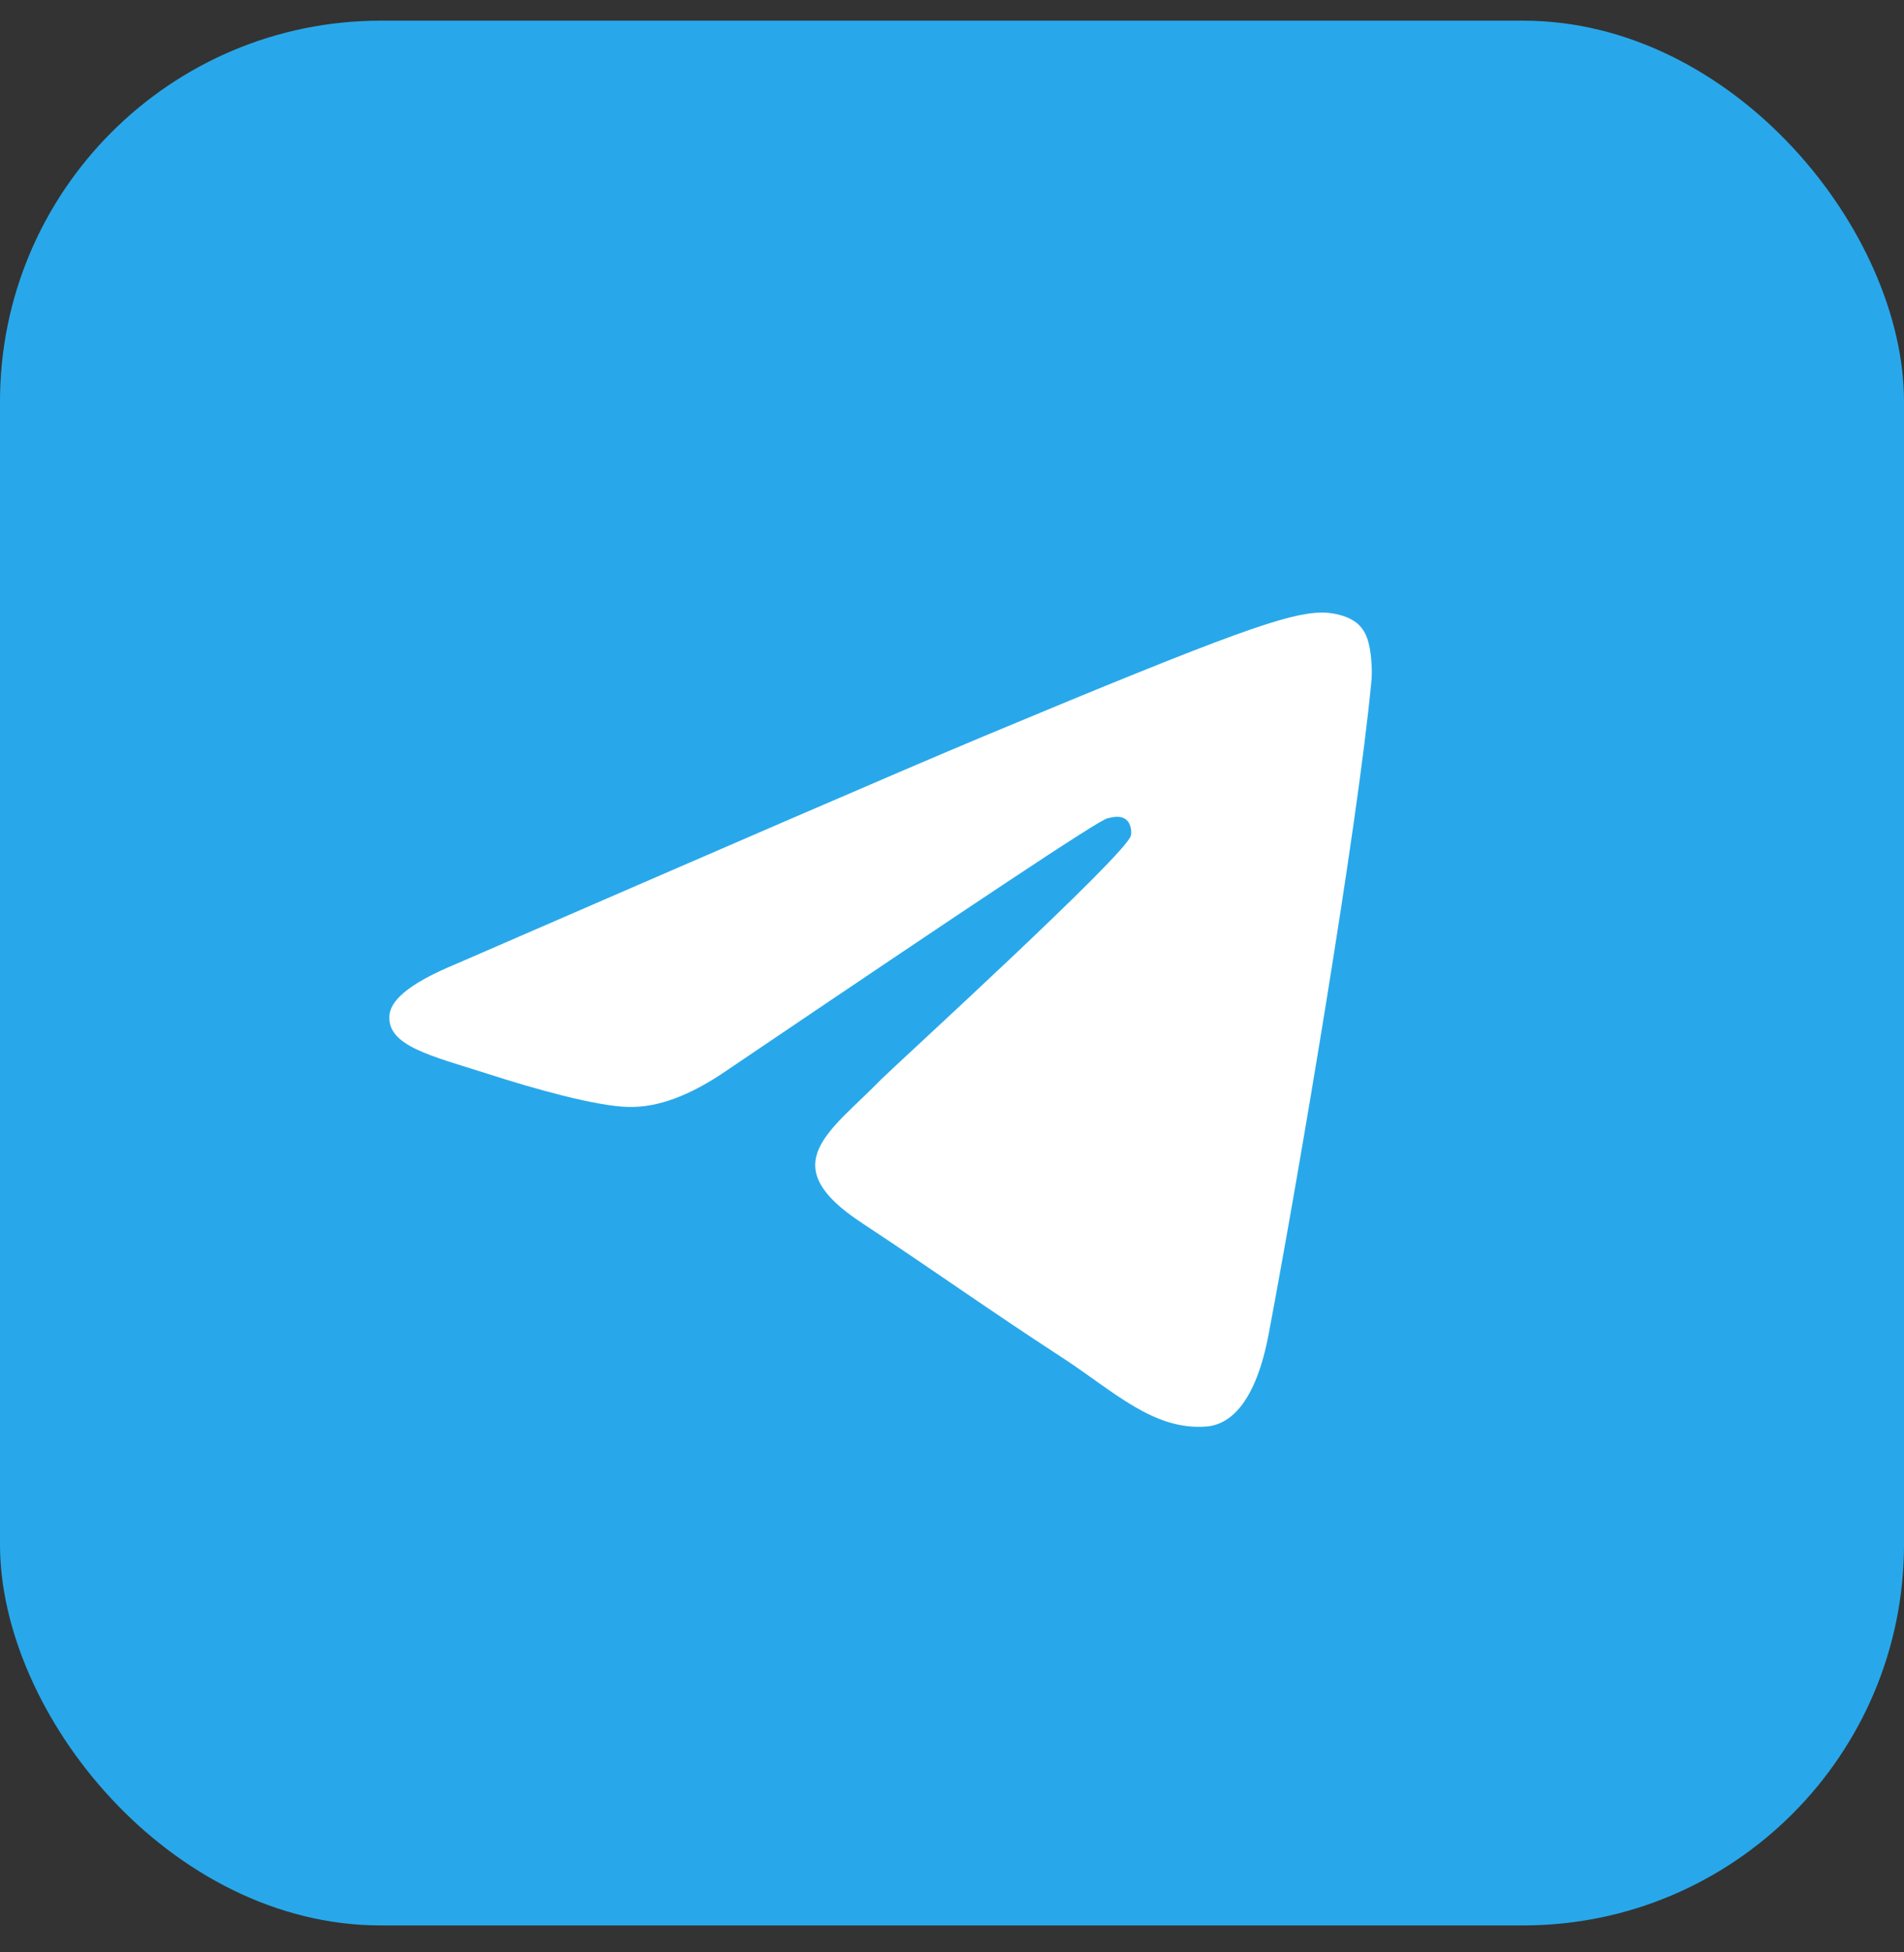
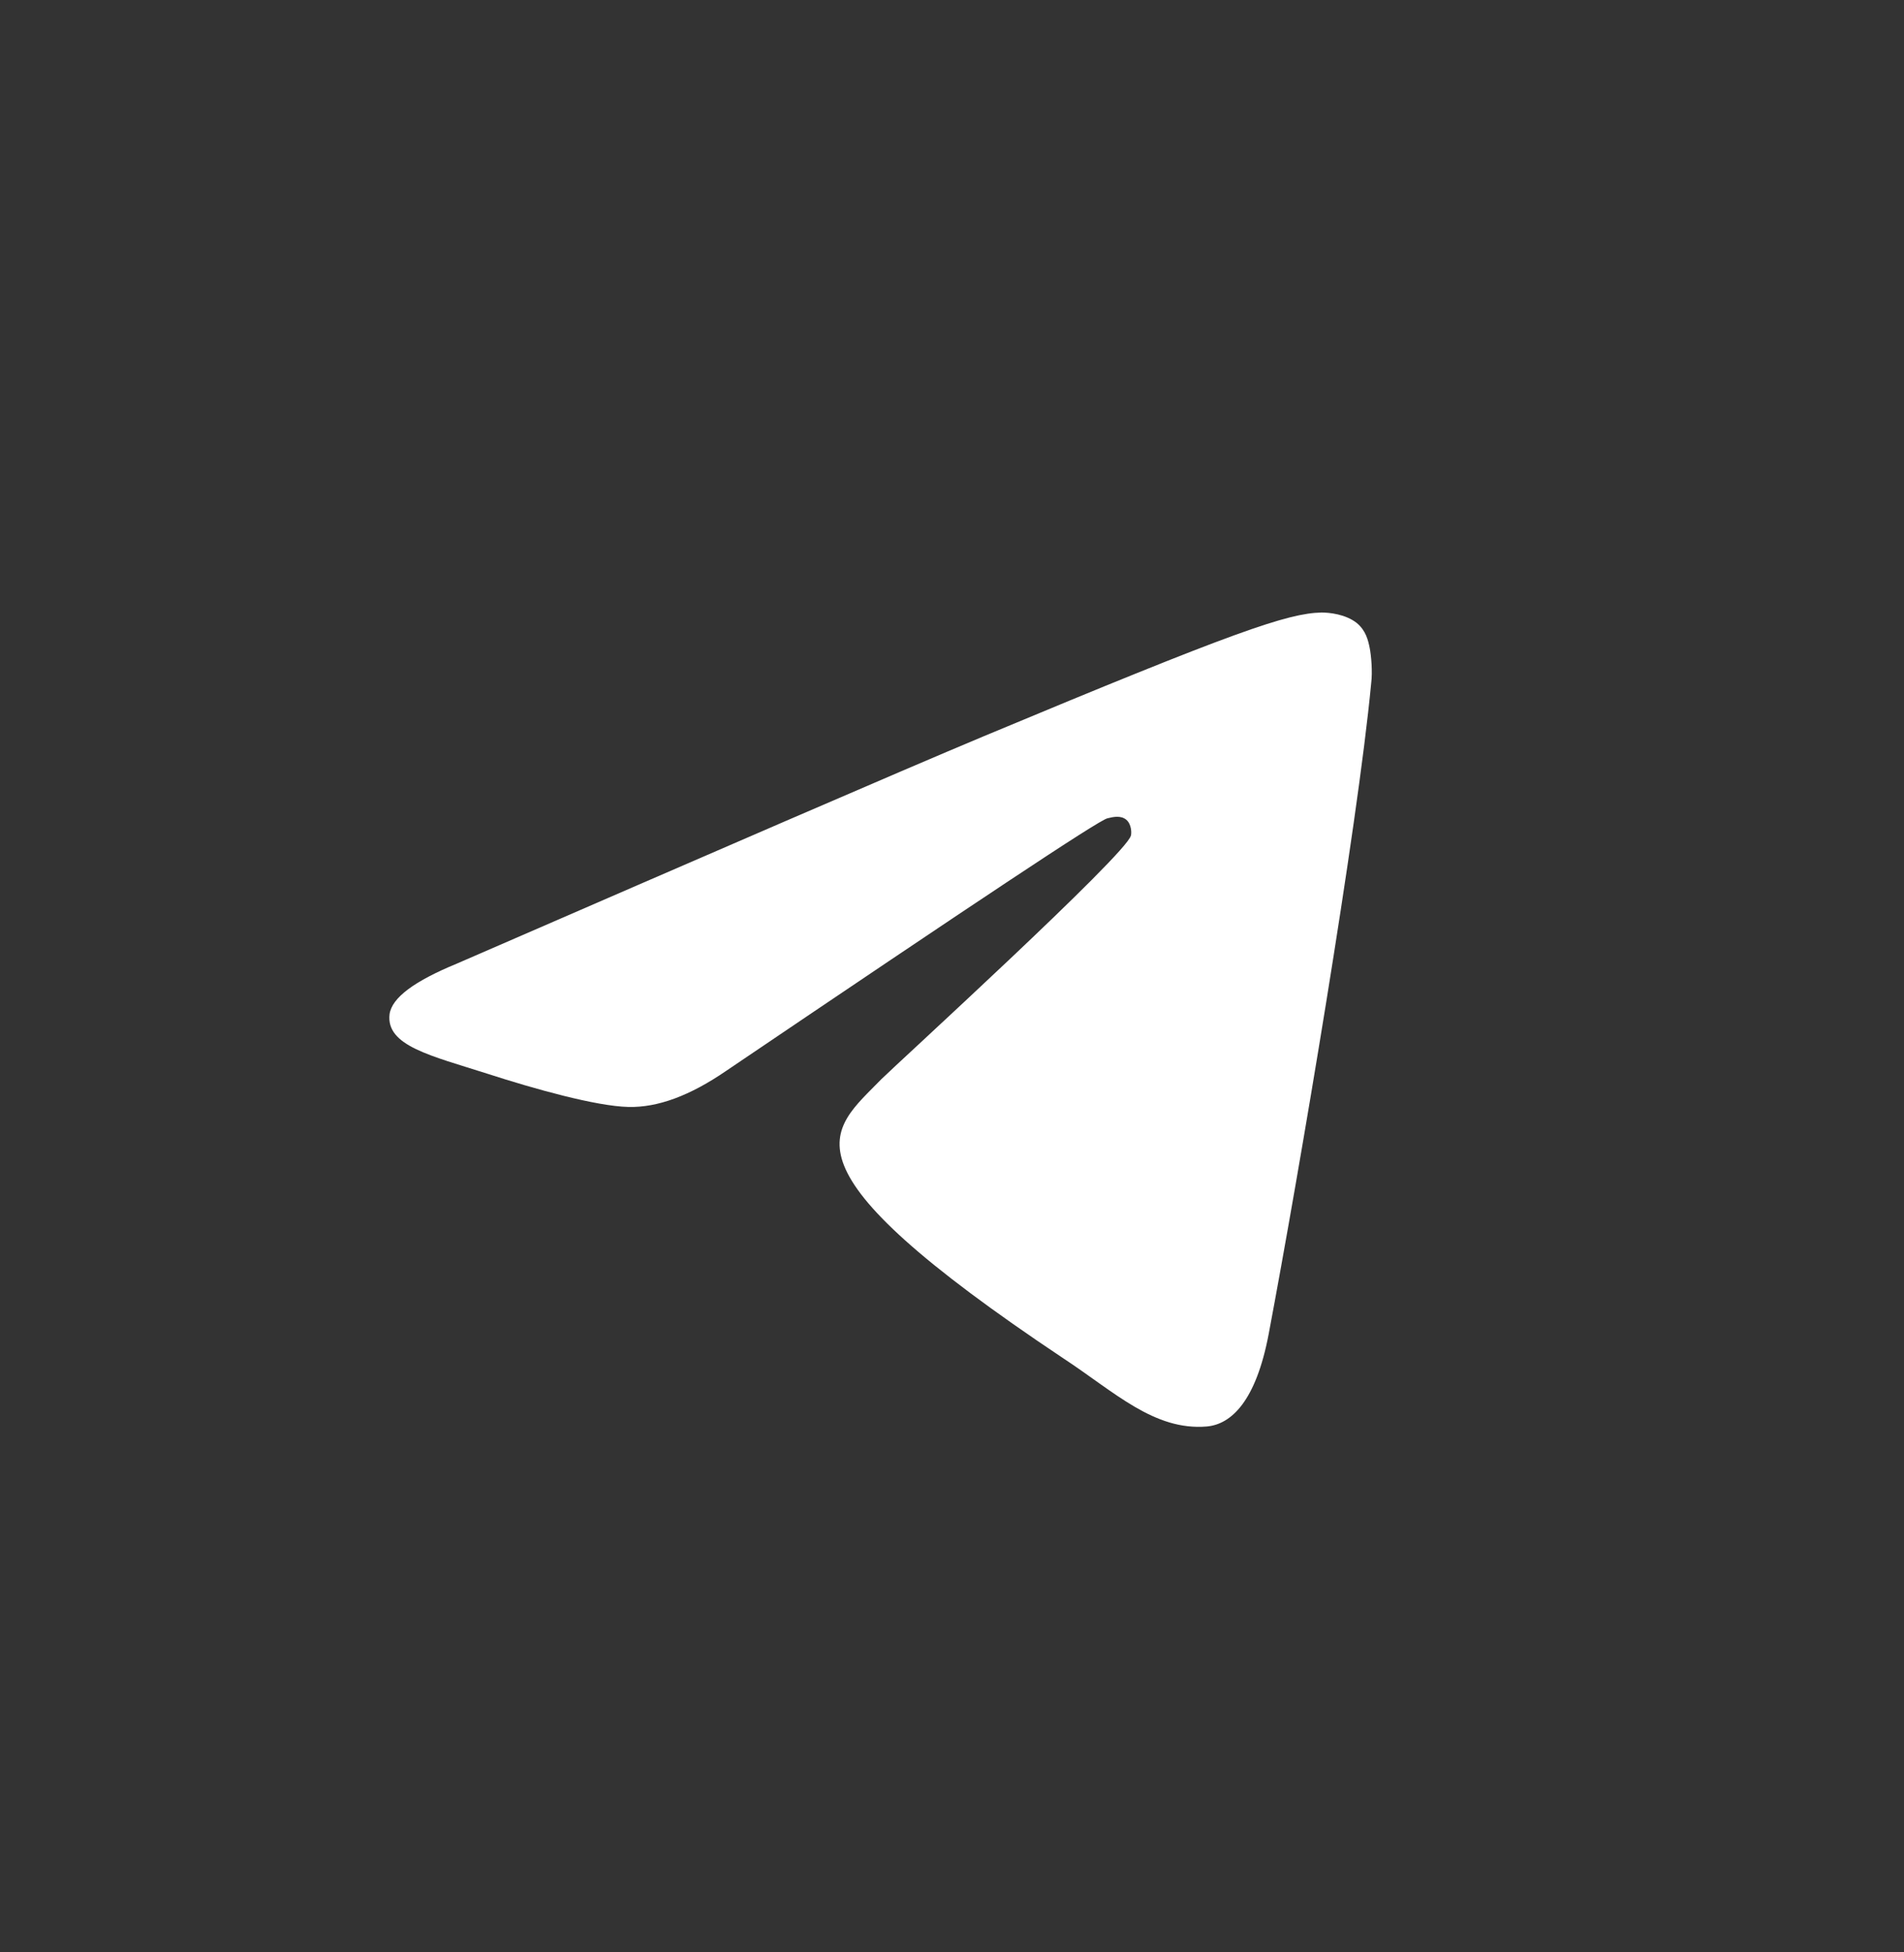
<svg xmlns="http://www.w3.org/2000/svg" width="40" height="41" viewBox="0 0 40 41" fill="none">
  <rect x="0" y="0" width="40" height="41" fill="#333333" stroke="none" />
  <g clip-path="url(#clip0_25_404)">
-     <rect y="0.434" width="40" height="40" rx="8" fill="#28A8EA" />
-     <path fill-rule="evenodd" clip-rule="evenodd" d="M9.593 20.238C15.132 17.833 18.82 16.234 20.672 15.459C25.942 13.259 27.05 12.879 27.762 12.863C27.92 12.863 28.268 12.895 28.506 13.085C28.696 13.243 28.743 13.449 28.775 13.607C28.806 13.765 28.838 14.098 28.806 14.351C28.522 17.358 27.287 24.654 26.654 28.009C26.385 29.434 25.863 29.909 25.356 29.956C24.248 30.051 23.41 29.228 22.349 28.532C20.672 27.44 19.738 26.759 18.108 25.683C16.224 24.448 17.443 23.768 18.519 22.66C18.804 22.375 23.663 17.944 23.758 17.548C23.774 17.5 23.774 17.311 23.663 17.216C23.552 17.121 23.394 17.152 23.267 17.184C23.093 17.216 20.434 18.988 15.259 22.486C14.499 23.008 13.819 23.261 13.201 23.246C12.521 23.23 11.223 22.866 10.242 22.549C9.055 22.169 8.105 21.964 8.184 21.299C8.232 20.951 8.707 20.603 9.593 20.238Z" fill="white" />
+     <path fill-rule="evenodd" clip-rule="evenodd" d="M9.593 20.238C15.132 17.833 18.82 16.234 20.672 15.459C25.942 13.259 27.05 12.879 27.762 12.863C27.92 12.863 28.268 12.895 28.506 13.085C28.696 13.243 28.743 13.449 28.775 13.607C28.806 13.765 28.838 14.098 28.806 14.351C28.522 17.358 27.287 24.654 26.654 28.009C26.385 29.434 25.863 29.909 25.356 29.956C24.248 30.051 23.41 29.228 22.349 28.532C16.224 24.448 17.443 23.768 18.519 22.66C18.804 22.375 23.663 17.944 23.758 17.548C23.774 17.5 23.774 17.311 23.663 17.216C23.552 17.121 23.394 17.152 23.267 17.184C23.093 17.216 20.434 18.988 15.259 22.486C14.499 23.008 13.819 23.261 13.201 23.246C12.521 23.23 11.223 22.866 10.242 22.549C9.055 22.169 8.105 21.964 8.184 21.299C8.232 20.951 8.707 20.603 9.593 20.238Z" fill="white" />
  </g>
  <defs>
    <clipPath id="clip0_25_404">
      <rect width="40" height="40" fill="white" transform="translate(0 0.434)" />
    </clipPath>
  </defs>
</svg>